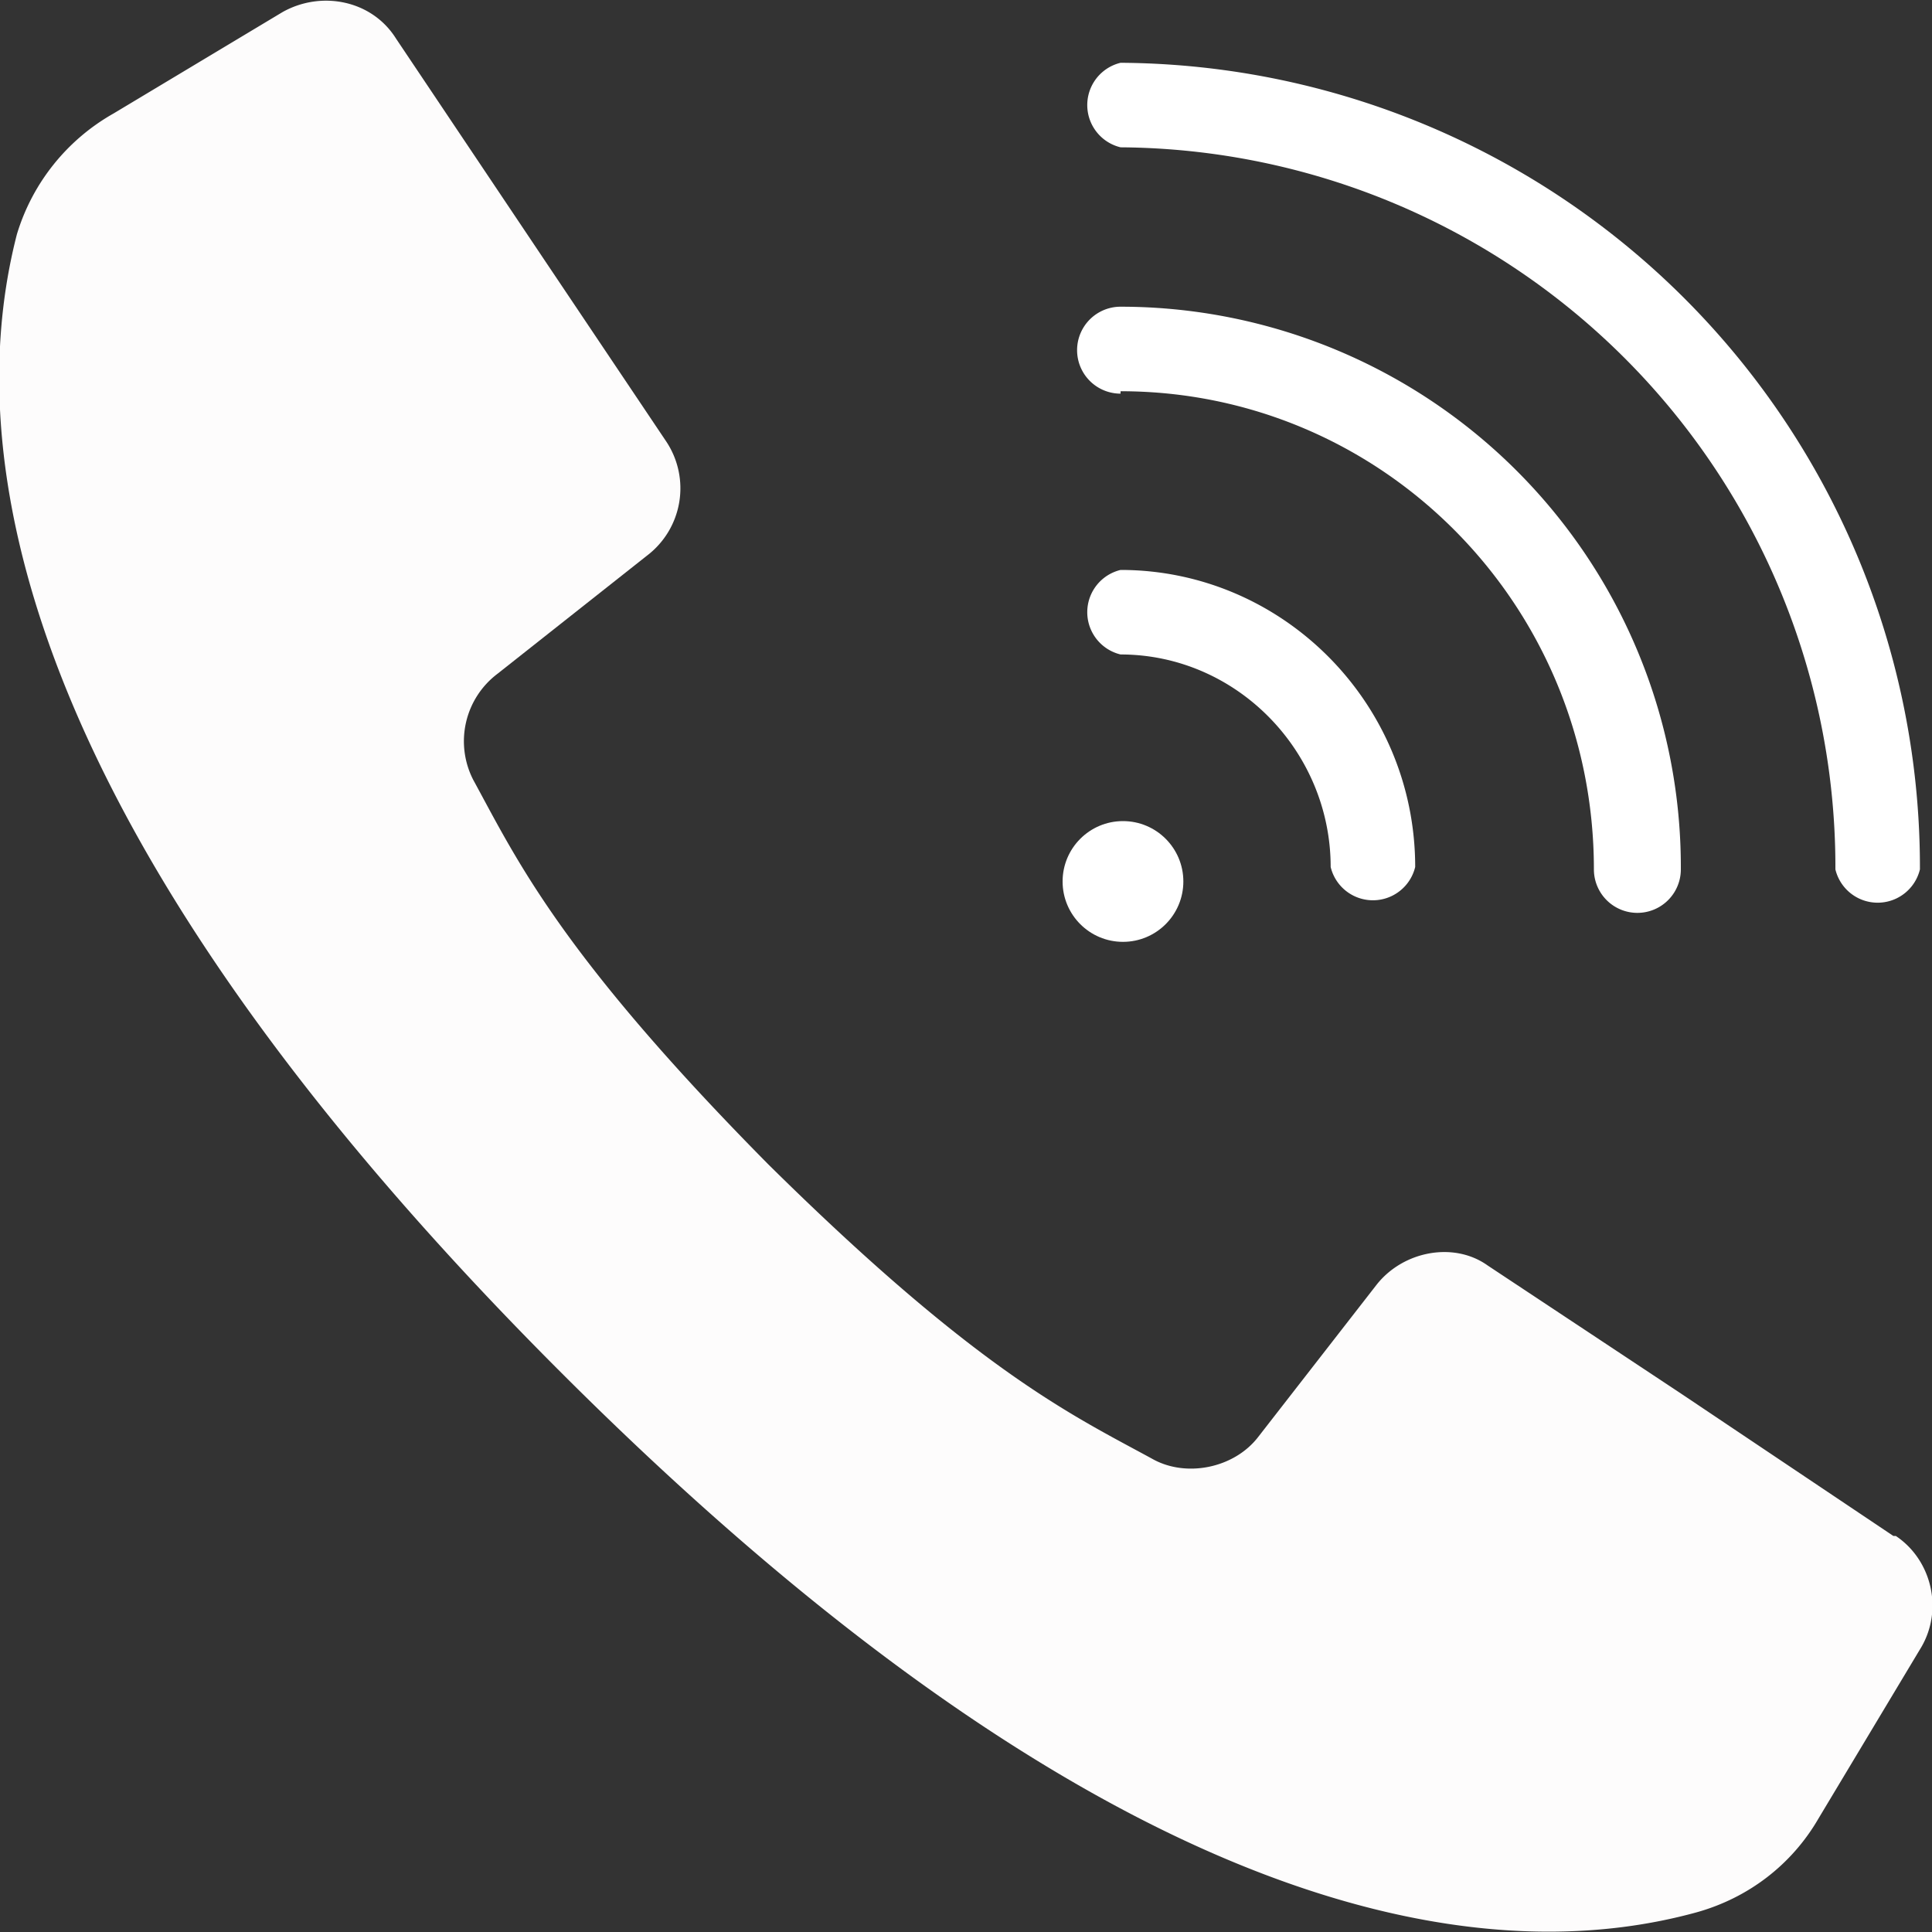
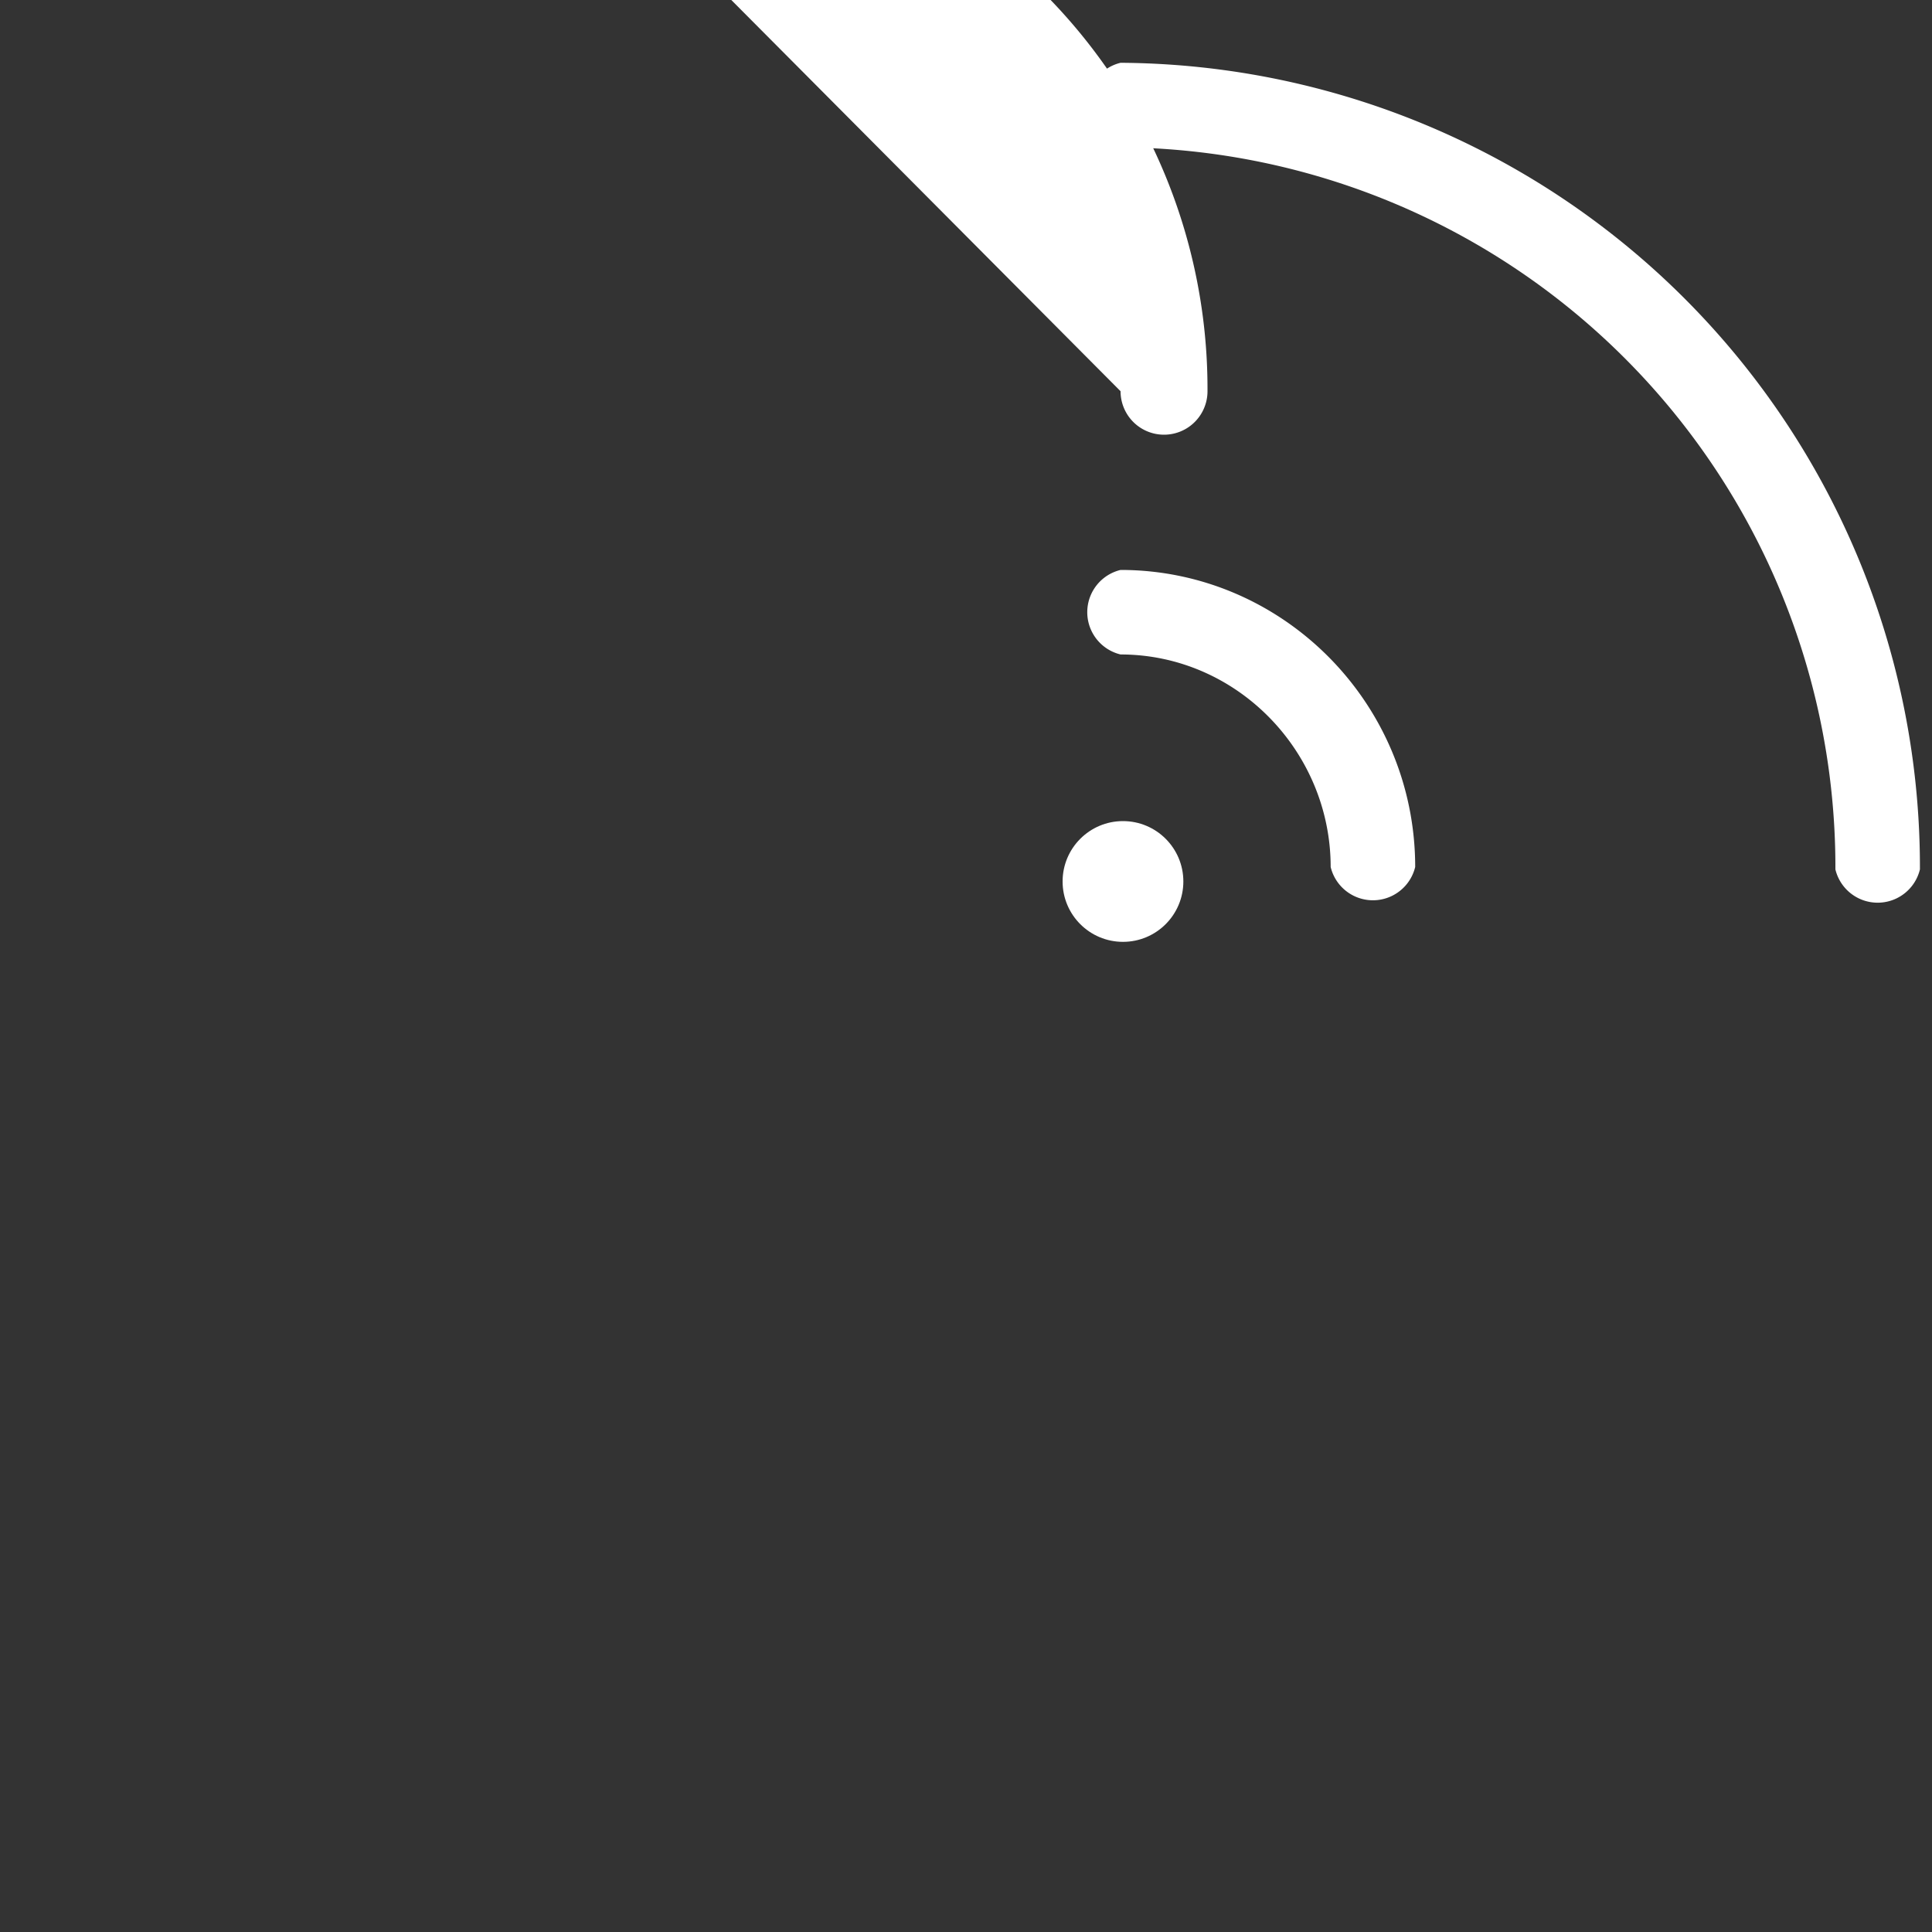
<svg xmlns="http://www.w3.org/2000/svg" viewBox="0 0 80 80">
  <rect x="0" y="0" width="80" height="80" fill="#333333" stroke="none" />
  <g fill="none" fill-rule="evenodd">
-     <path fill="#FDFCFC" fill-rule="nonzero" d="m78.4 63.6-8.8-5.9-8-5.3c-1.4-1-3.5-.6-4.6.8l-4.9 6.3c-1 1.3-3 1.7-4.4.9-3.3-1.8-7.2-3.6-15.9-12.2-8.6-8.7-10.4-12.6-12.2-15.9a3.5 3.5 0 0 1 1-4.4l6.2-4.9a3.5 3.5 0 0 0 .8-4.7l-5.1-7.6-6.1-9.1c-1-1.6-3.1-2-4.7-1.1l-7 4.2a8.6 8.6 0 0 0-4 5c-1.8 7-2.2 22.4 22.5 47.1 24.7 24.7 40 24.3 47 22.4 2.2-.6 4-2 5.1-3.9l4.2-7c1-1.6.5-3.7-1-4.7Z" />
    <path fill="#FFF" fill-rule="nonzero" d="M46.4 6.1A29.8 29.8 0 0 1 76 36a1.8 1.8 0 0 0 3.5 0A33.3 33.3 0 0 0 46.4 2.6a1.8 1.8 0 0 0 0 3.5Z" />
-     <path fill="#FFF" fill-rule="nonzero" d="M46.4 16.2C57.2 16.2 66 25 66 36a1.8 1.8 0 0 0 3.6 0 23.2 23.2 0 0 0-23.2-23.3 1.8 1.8 0 0 0 0 3.6Z" />
+     <path fill="#FFF" fill-rule="nonzero" d="M46.4 16.2a1.8 1.8 0 0 0 3.6 0 23.2 23.2 0 0 0-23.2-23.3 1.8 1.8 0 0 0 0 3.6Z" />
    <path fill="#FFF" fill-rule="nonzero" d="M46.4 27.1c4.8 0 8.7 4 8.7 8.8a1.8 1.8 0 0 0 3.5 0c0-6.8-5.5-12.3-12.2-12.3a1.8 1.8 0 0 0 0 3.5Z" />
    <circle cx="46.5" cy="36.5" r="2.5" fill="#FFF" />
  </g>
</svg>